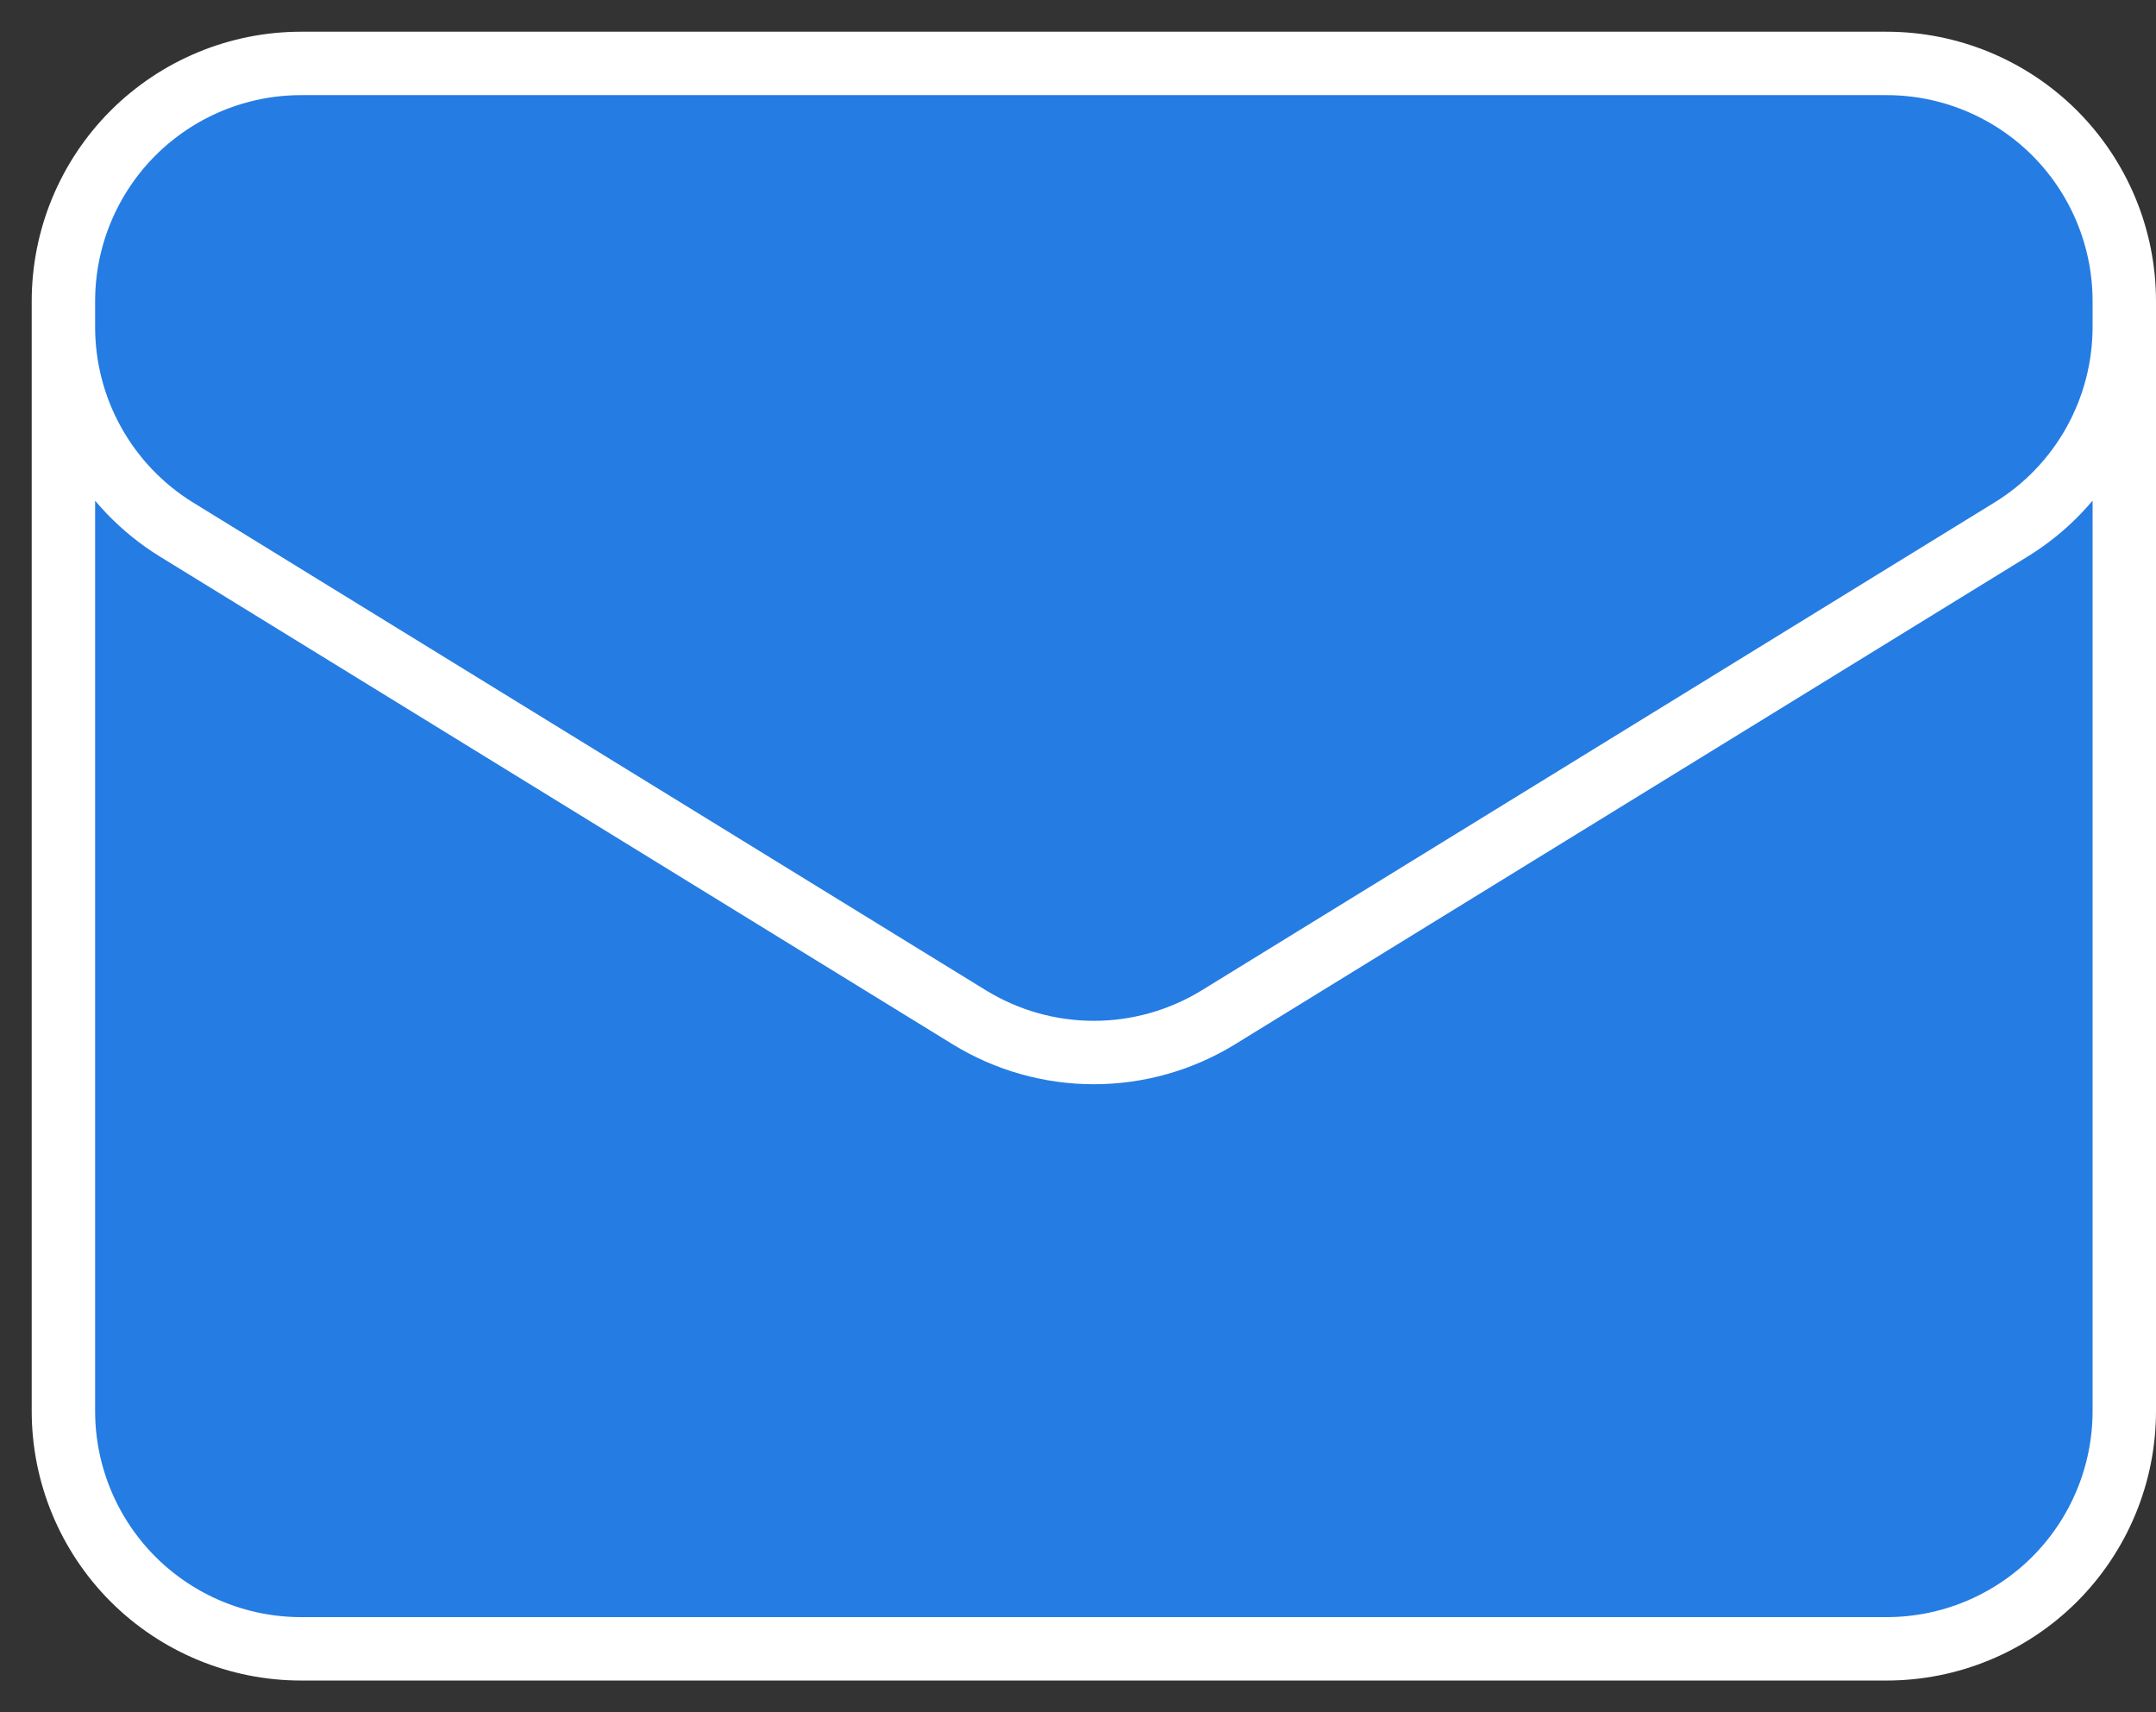
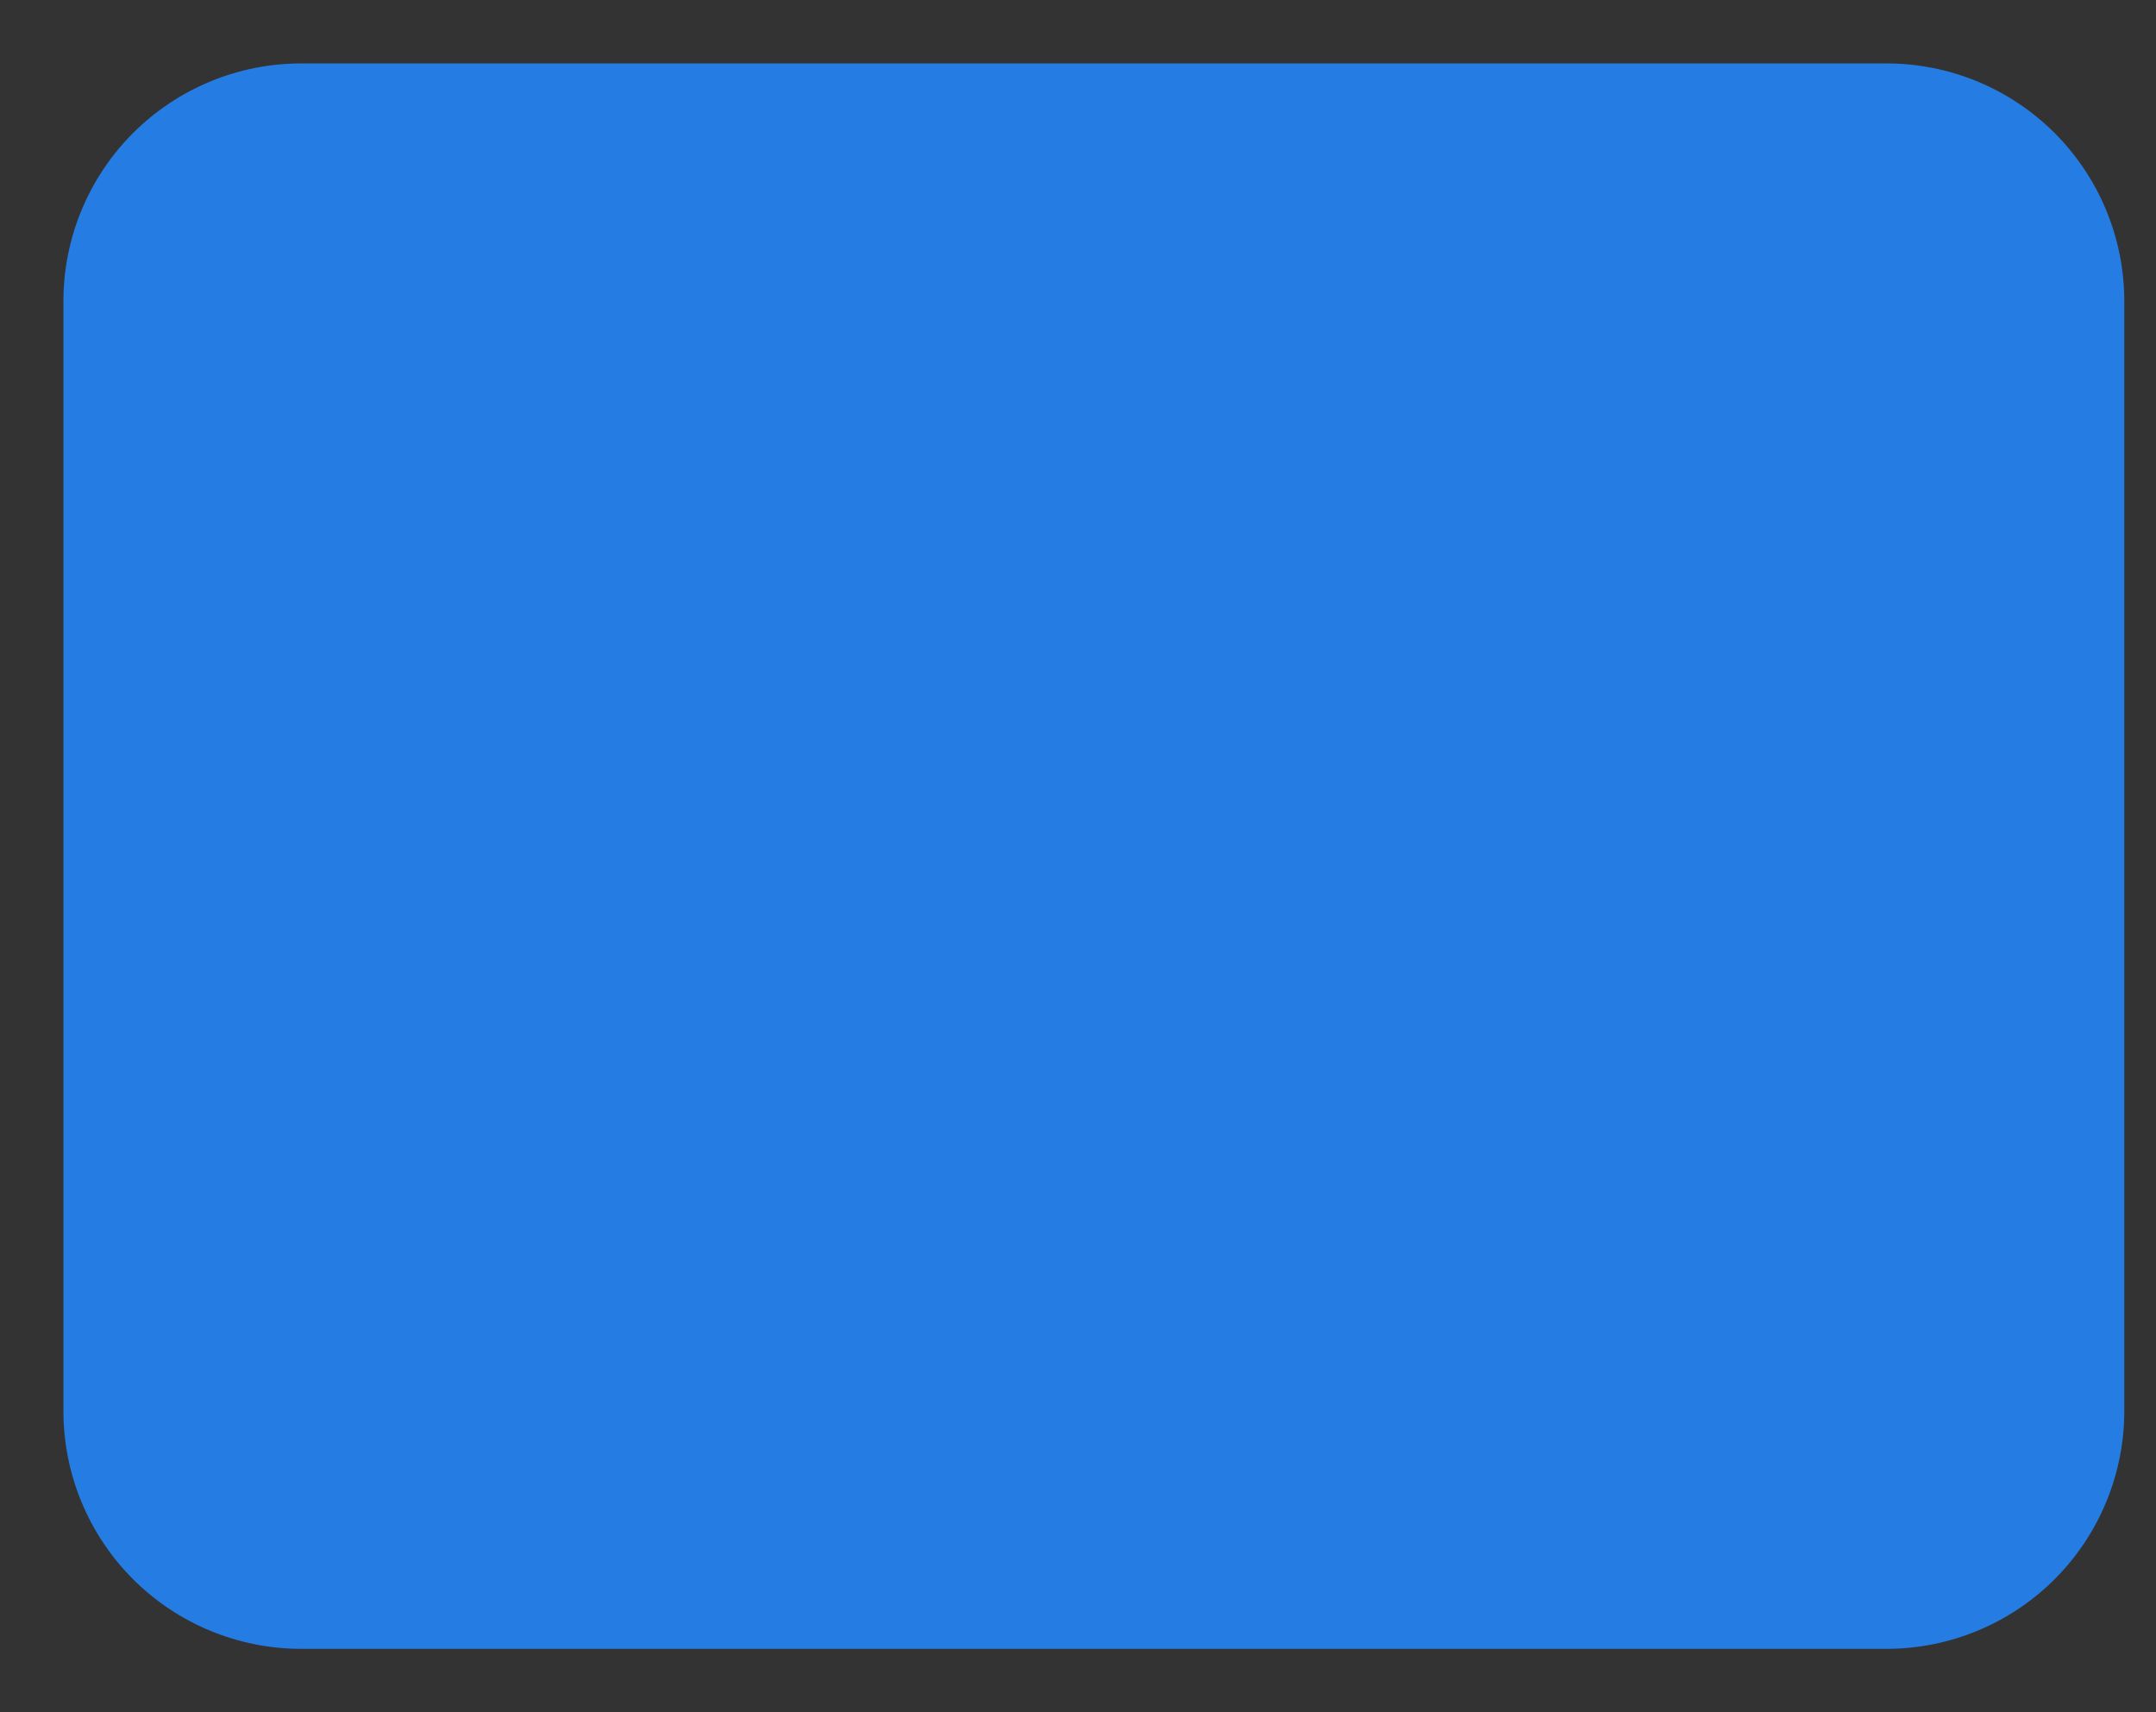
<svg xmlns="http://www.w3.org/2000/svg" width="34" height="27" viewBox="0 0 34 27" fill="none">
  <rect x="0" y="0" width="34" height="27" fill="#333333" stroke="none" />
-   <path d="M33.5 4.75V22.25C33.5 23.245 33.105 24.198 32.402 24.902C31.698 25.605 30.745 26 29.75 26H4.75C3.755 26 2.802 25.605 2.098 24.902C1.395 24.198 1 23.245 1 22.25V4.75M33.5 4.75C33.5 3.755 33.105 2.802 32.402 2.098C31.698 1.395 30.745 1 29.75 1H4.75C3.755 1 2.802 1.395 2.098 2.098C1.395 2.802 1 3.755 1 4.75M33.5 4.75V5.155C33.5 5.795 33.336 6.425 33.024 6.984C32.712 7.543 32.262 8.013 31.717 8.348L19.217 16.04C18.625 16.404 17.945 16.597 17.25 16.597C16.555 16.597 15.875 16.404 15.283 16.04L2.783 8.35C2.238 8.014 1.788 7.544 1.476 6.985C1.164 6.427 1 5.797 1 5.157V4.75" fill="#257CE3" />
-   <path d="M33.5 4.75V22.25C33.5 23.245 33.105 24.198 32.402 24.902C31.698 25.605 30.745 26 29.75 26H4.75C3.755 26 2.802 25.605 2.098 24.902C1.395 24.198 1 23.245 1 22.25V4.75M33.5 4.75C33.5 3.755 33.105 2.802 32.402 2.098C31.698 1.395 30.745 1 29.75 1H4.75C3.755 1 2.802 1.395 2.098 2.098C1.395 2.802 1 3.755 1 4.75M33.5 4.75V5.155C33.5 5.795 33.336 6.425 33.024 6.984C32.712 7.543 32.262 8.013 31.717 8.348L19.217 16.04C18.625 16.404 17.945 16.597 17.25 16.597C16.555 16.597 15.875 16.404 15.283 16.04L2.783 8.35C2.238 8.014 1.788 7.544 1.476 6.985C1.164 6.427 1 5.797 1 5.157V4.75" stroke="white" stroke-linecap="round" stroke-linejoin="round" />
+   <path d="M33.5 4.75V22.25C33.5 23.245 33.105 24.198 32.402 24.902C31.698 25.605 30.745 26 29.75 26H4.75C3.755 26 2.802 25.605 2.098 24.902C1.395 24.198 1 23.245 1 22.25V4.75M33.5 4.75C33.5 3.755 33.105 2.802 32.402 2.098C31.698 1.395 30.745 1 29.75 1H4.75C3.755 1 2.802 1.395 2.098 2.098C1.395 2.802 1 3.755 1 4.75M33.5 4.75V5.155C33.5 5.795 33.336 6.425 33.024 6.984C32.712 7.543 32.262 8.013 31.717 8.348C18.625 16.404 17.945 16.597 17.25 16.597C16.555 16.597 15.875 16.404 15.283 16.04L2.783 8.35C2.238 8.014 1.788 7.544 1.476 6.985C1.164 6.427 1 5.797 1 5.157V4.75" fill="#257CE3" />
</svg>